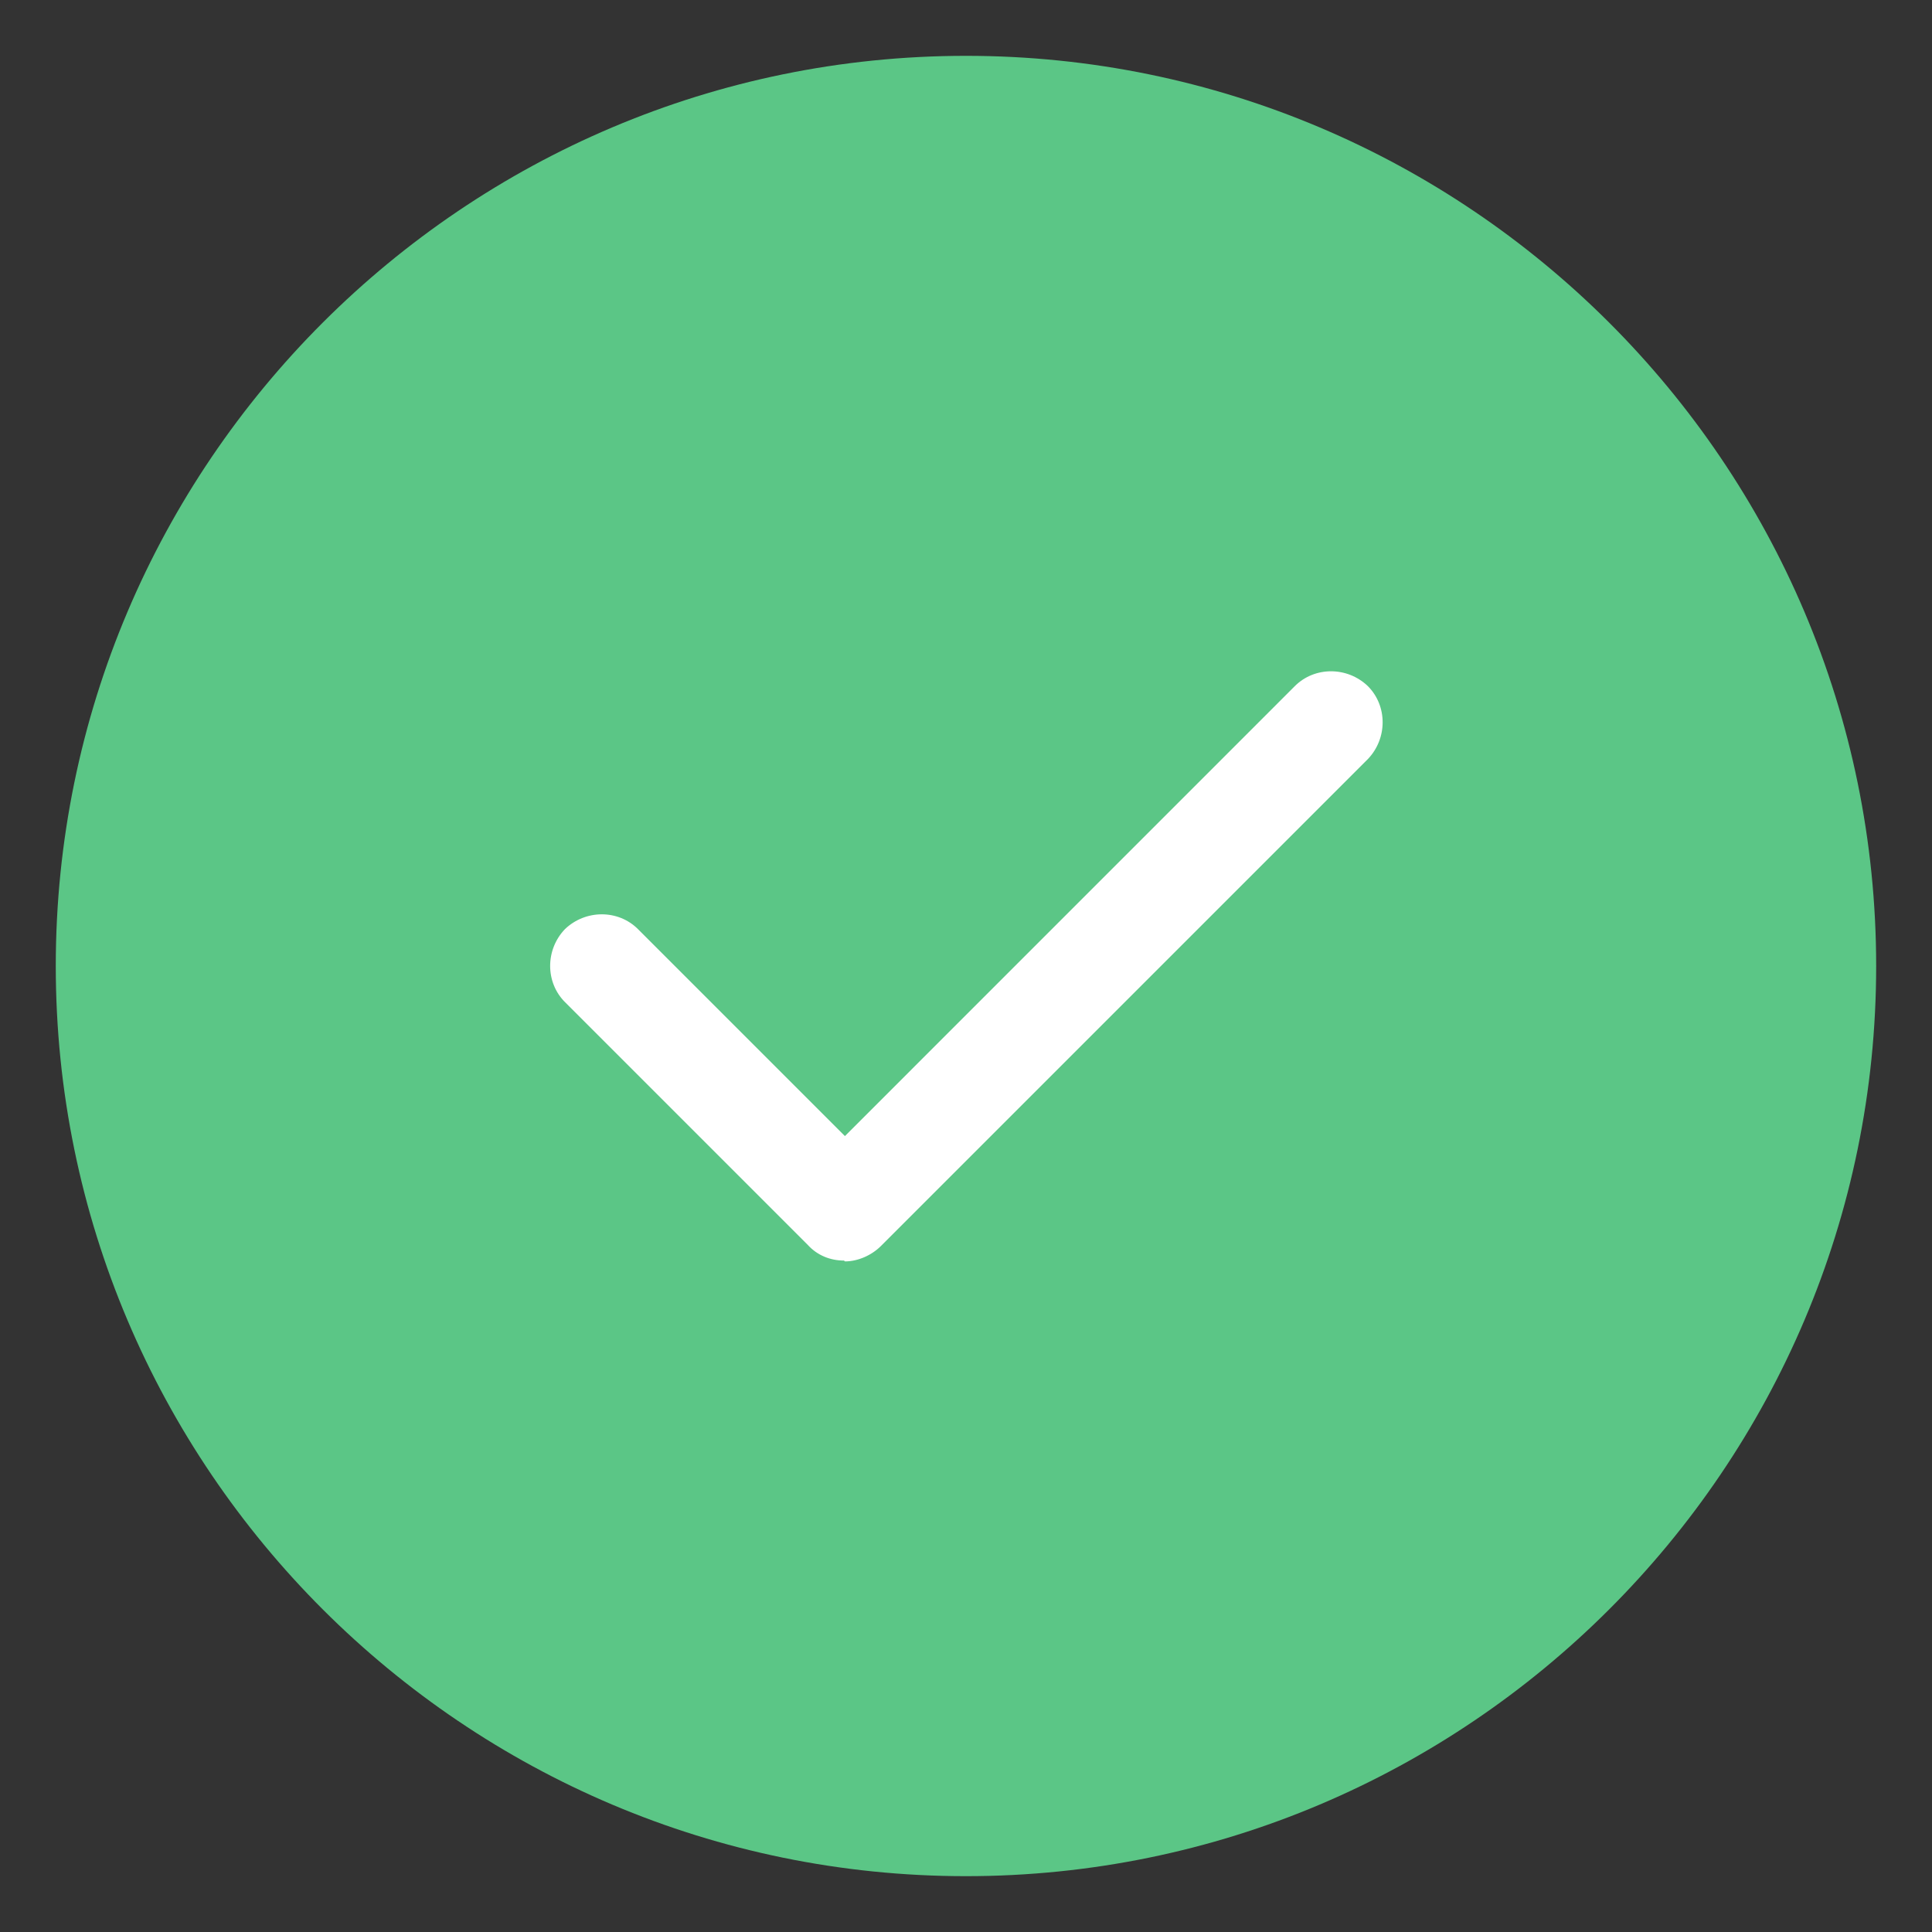
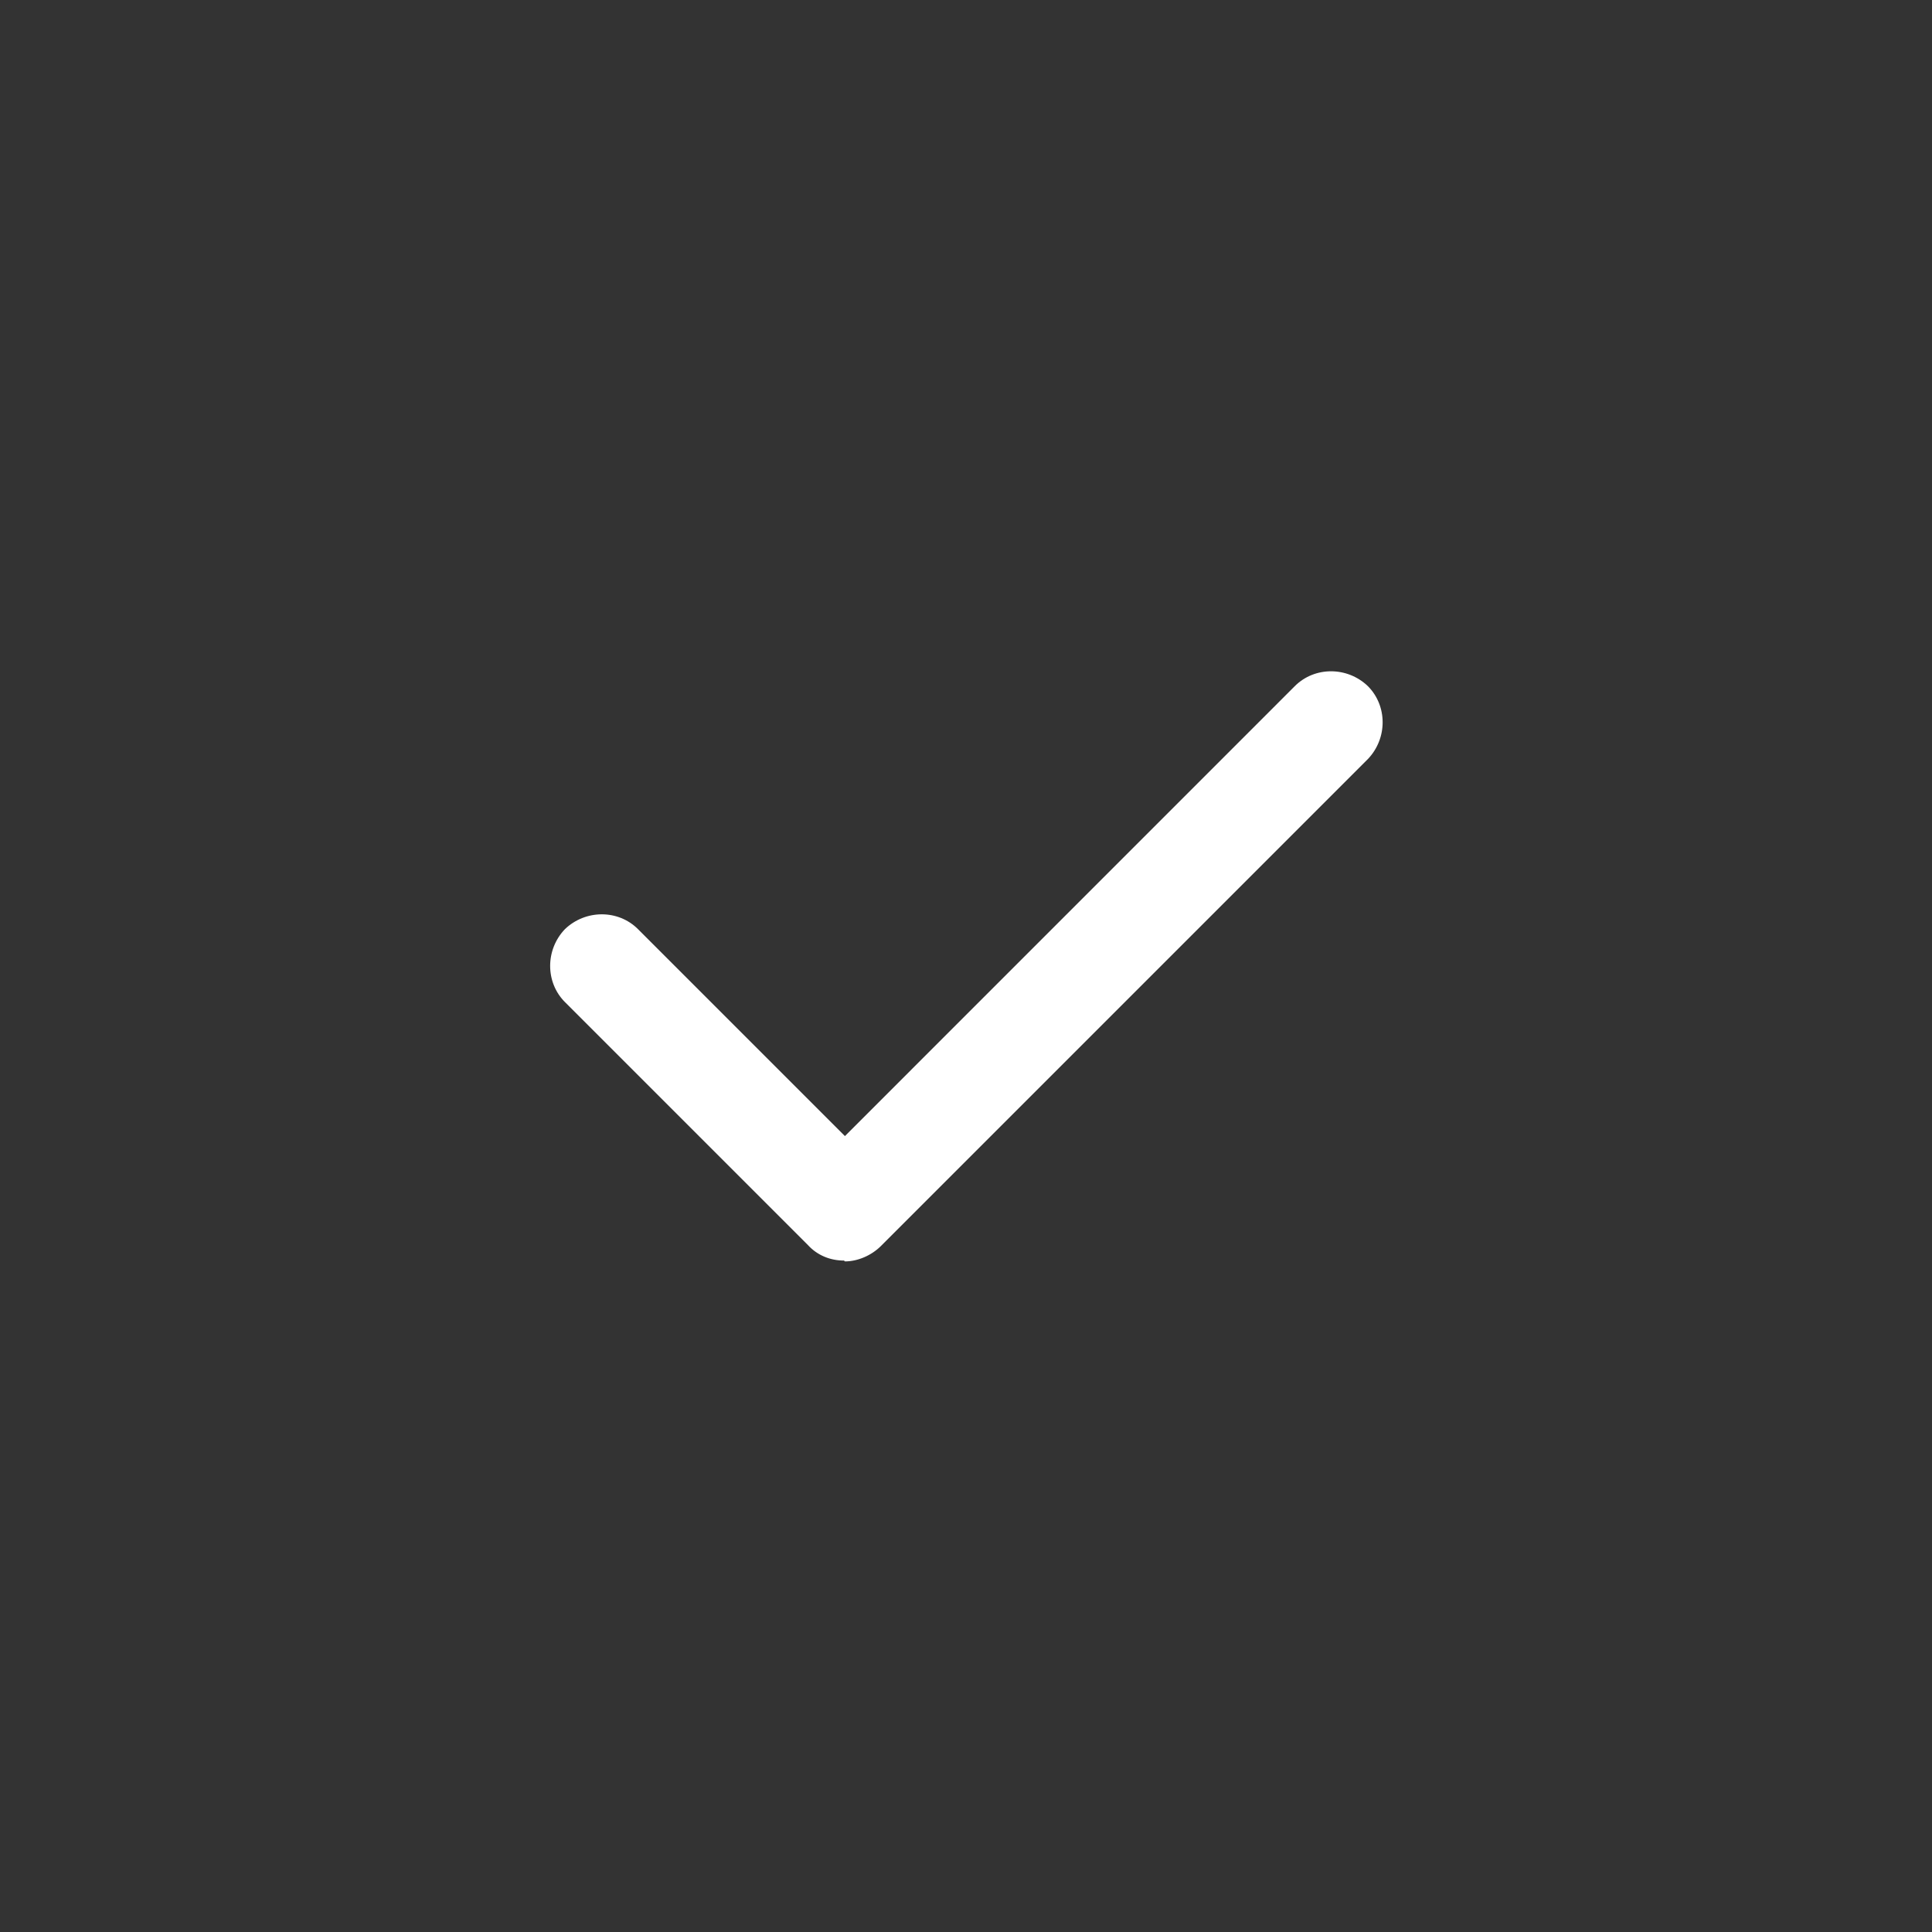
<svg xmlns="http://www.w3.org/2000/svg" width="30" height="30" viewBox="0 0 30 30" fill="none">
  <rect x="0" y="0" width="30" height="30" fill="#333333" stroke="none" />
-   <path fill-rule="evenodd" clip-rule="evenodd" d="M0.866 15C0.866 22.8 7.213 29.133 14.999 29.133C22.786 29.133 29.133 22.8 29.133 15C29.133 7.2 22.786 0.867 14.999 0.867C7.213 0.867 0.866 7.2 0.866 15Z" fill="#5BC686" />
  <path d="M13.106 19.574C12.893 19.574 12.693 19.494 12.546 19.334L8.773 15.561C8.466 15.254 8.466 14.747 8.773 14.427C9.093 14.121 9.6 14.121 9.906 14.427L13.12 17.641L20.106 10.654C20.413 10.347 20.92 10.347 21.24 10.654C21.546 10.961 21.546 11.467 21.24 11.787L13.68 19.347C13.533 19.494 13.32 19.587 13.12 19.587L13.106 19.574Z" fill="white" />
</svg>